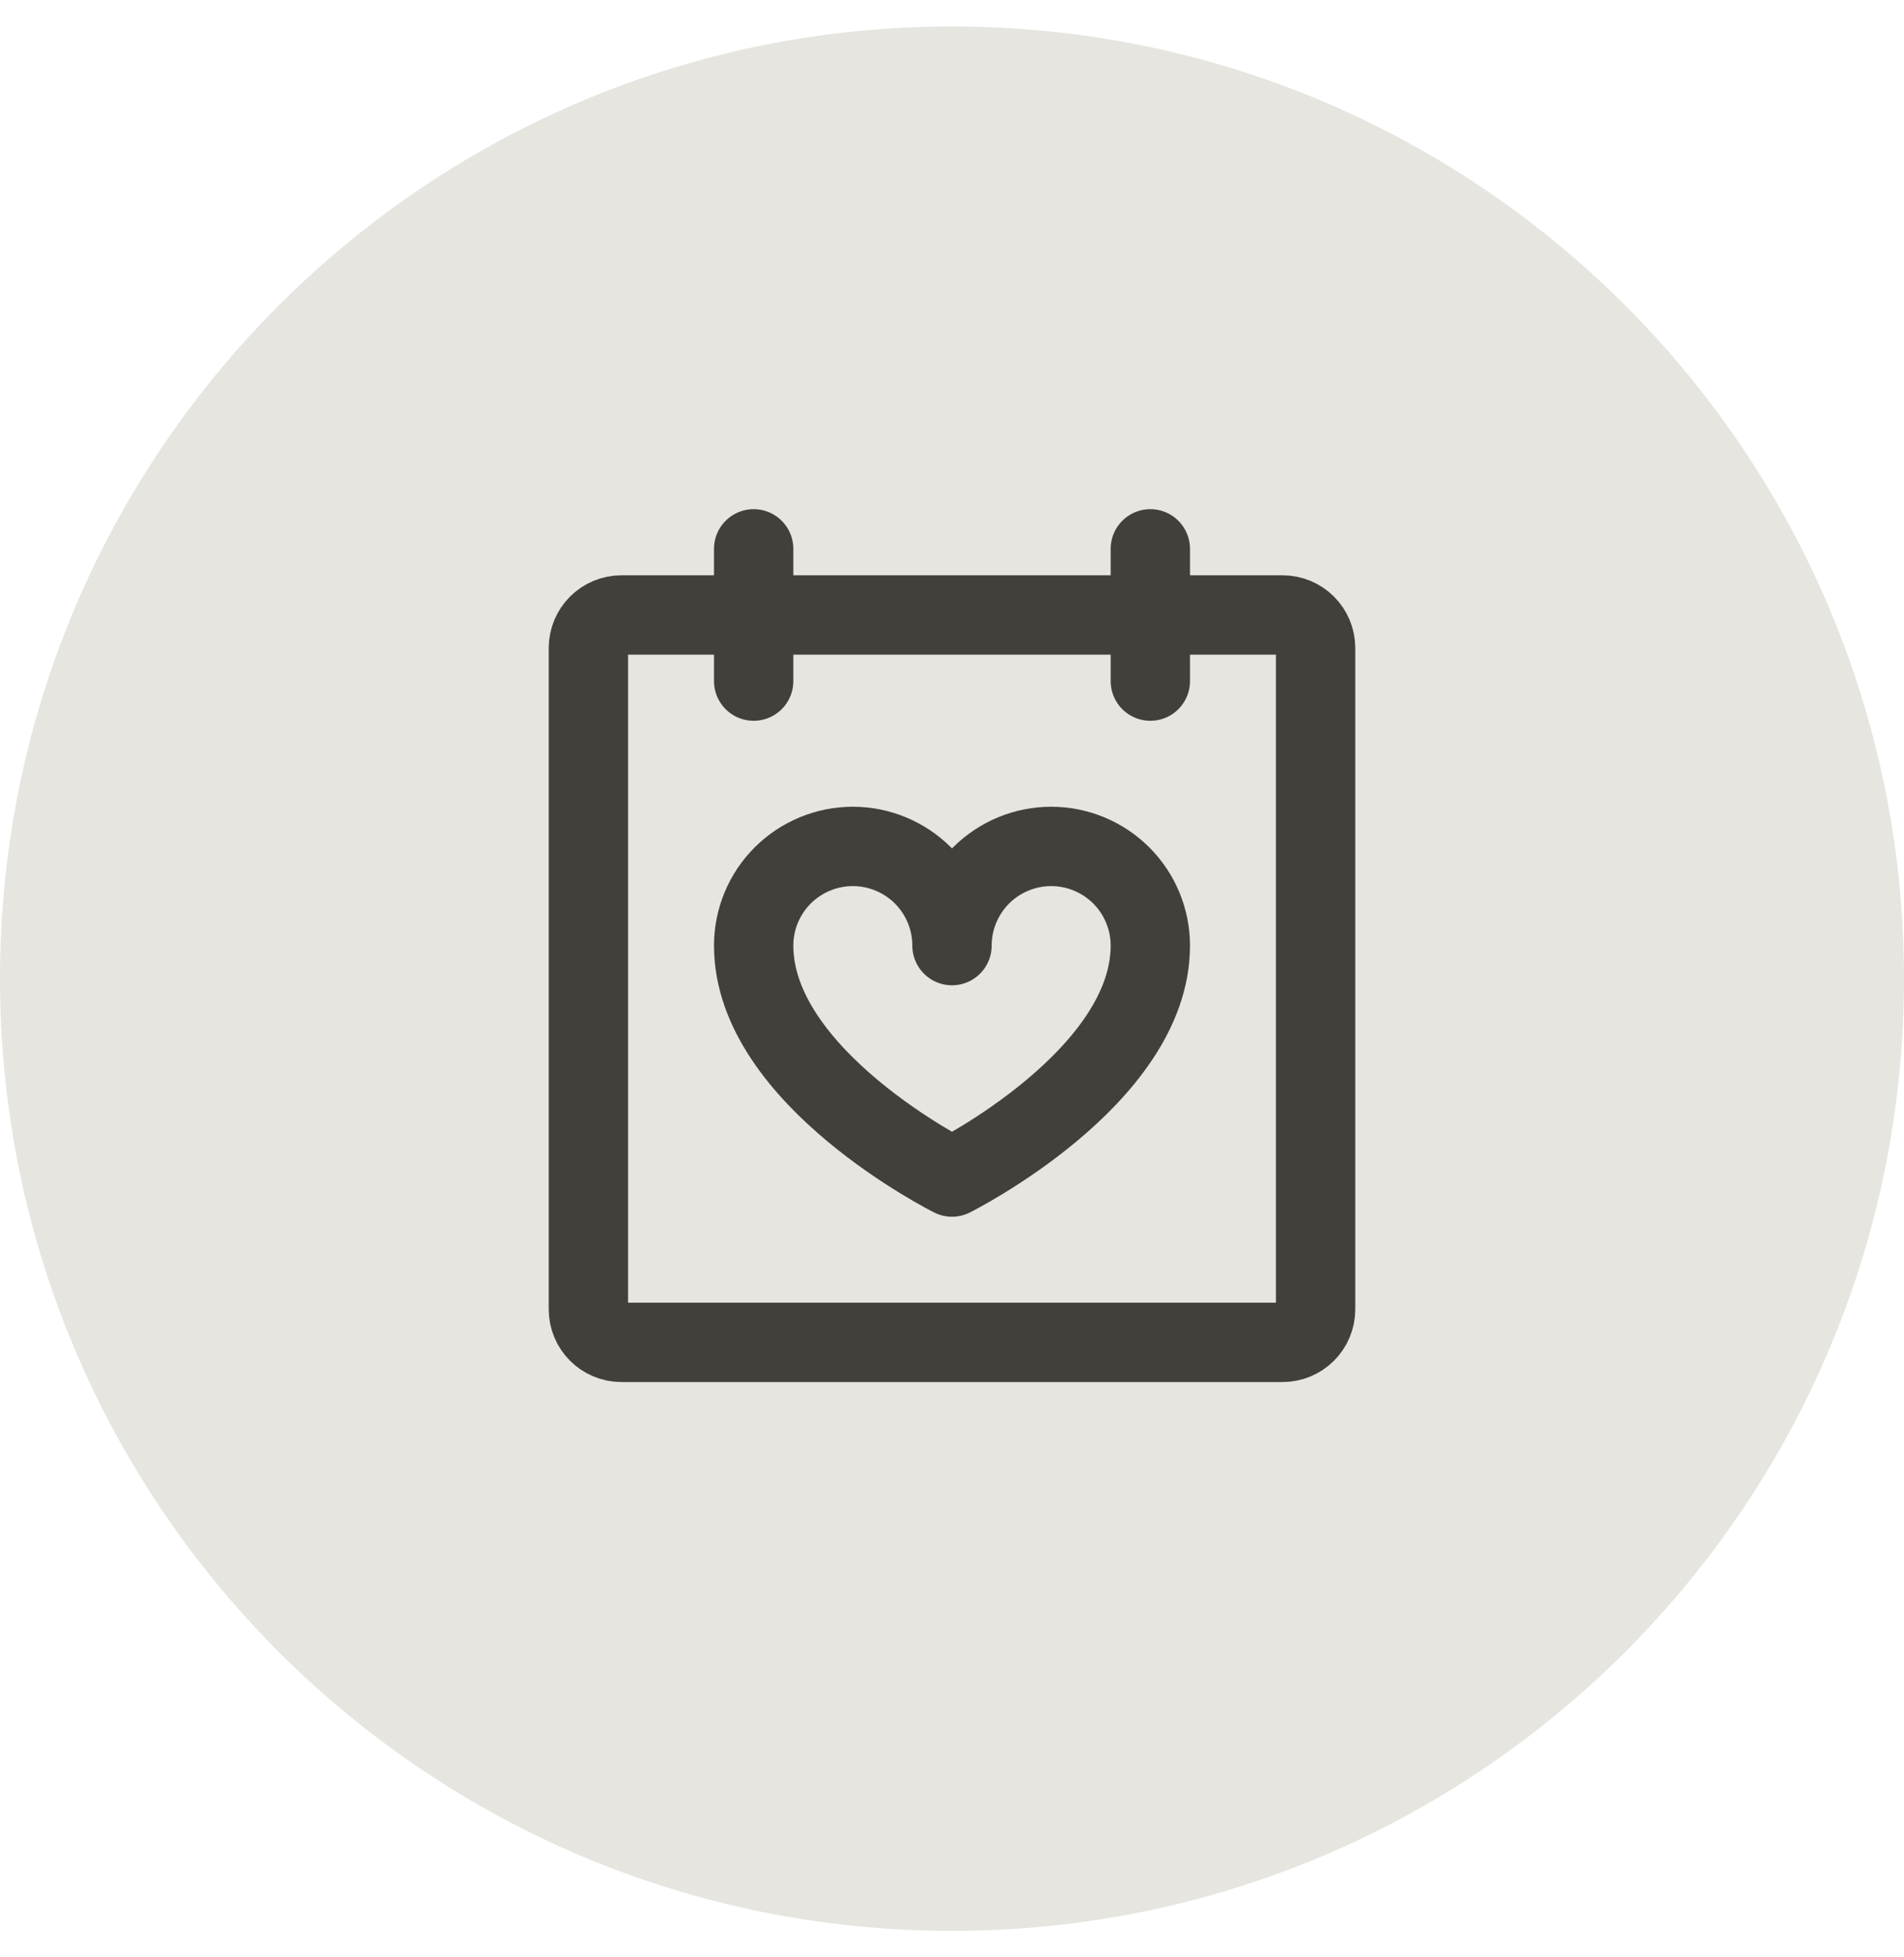
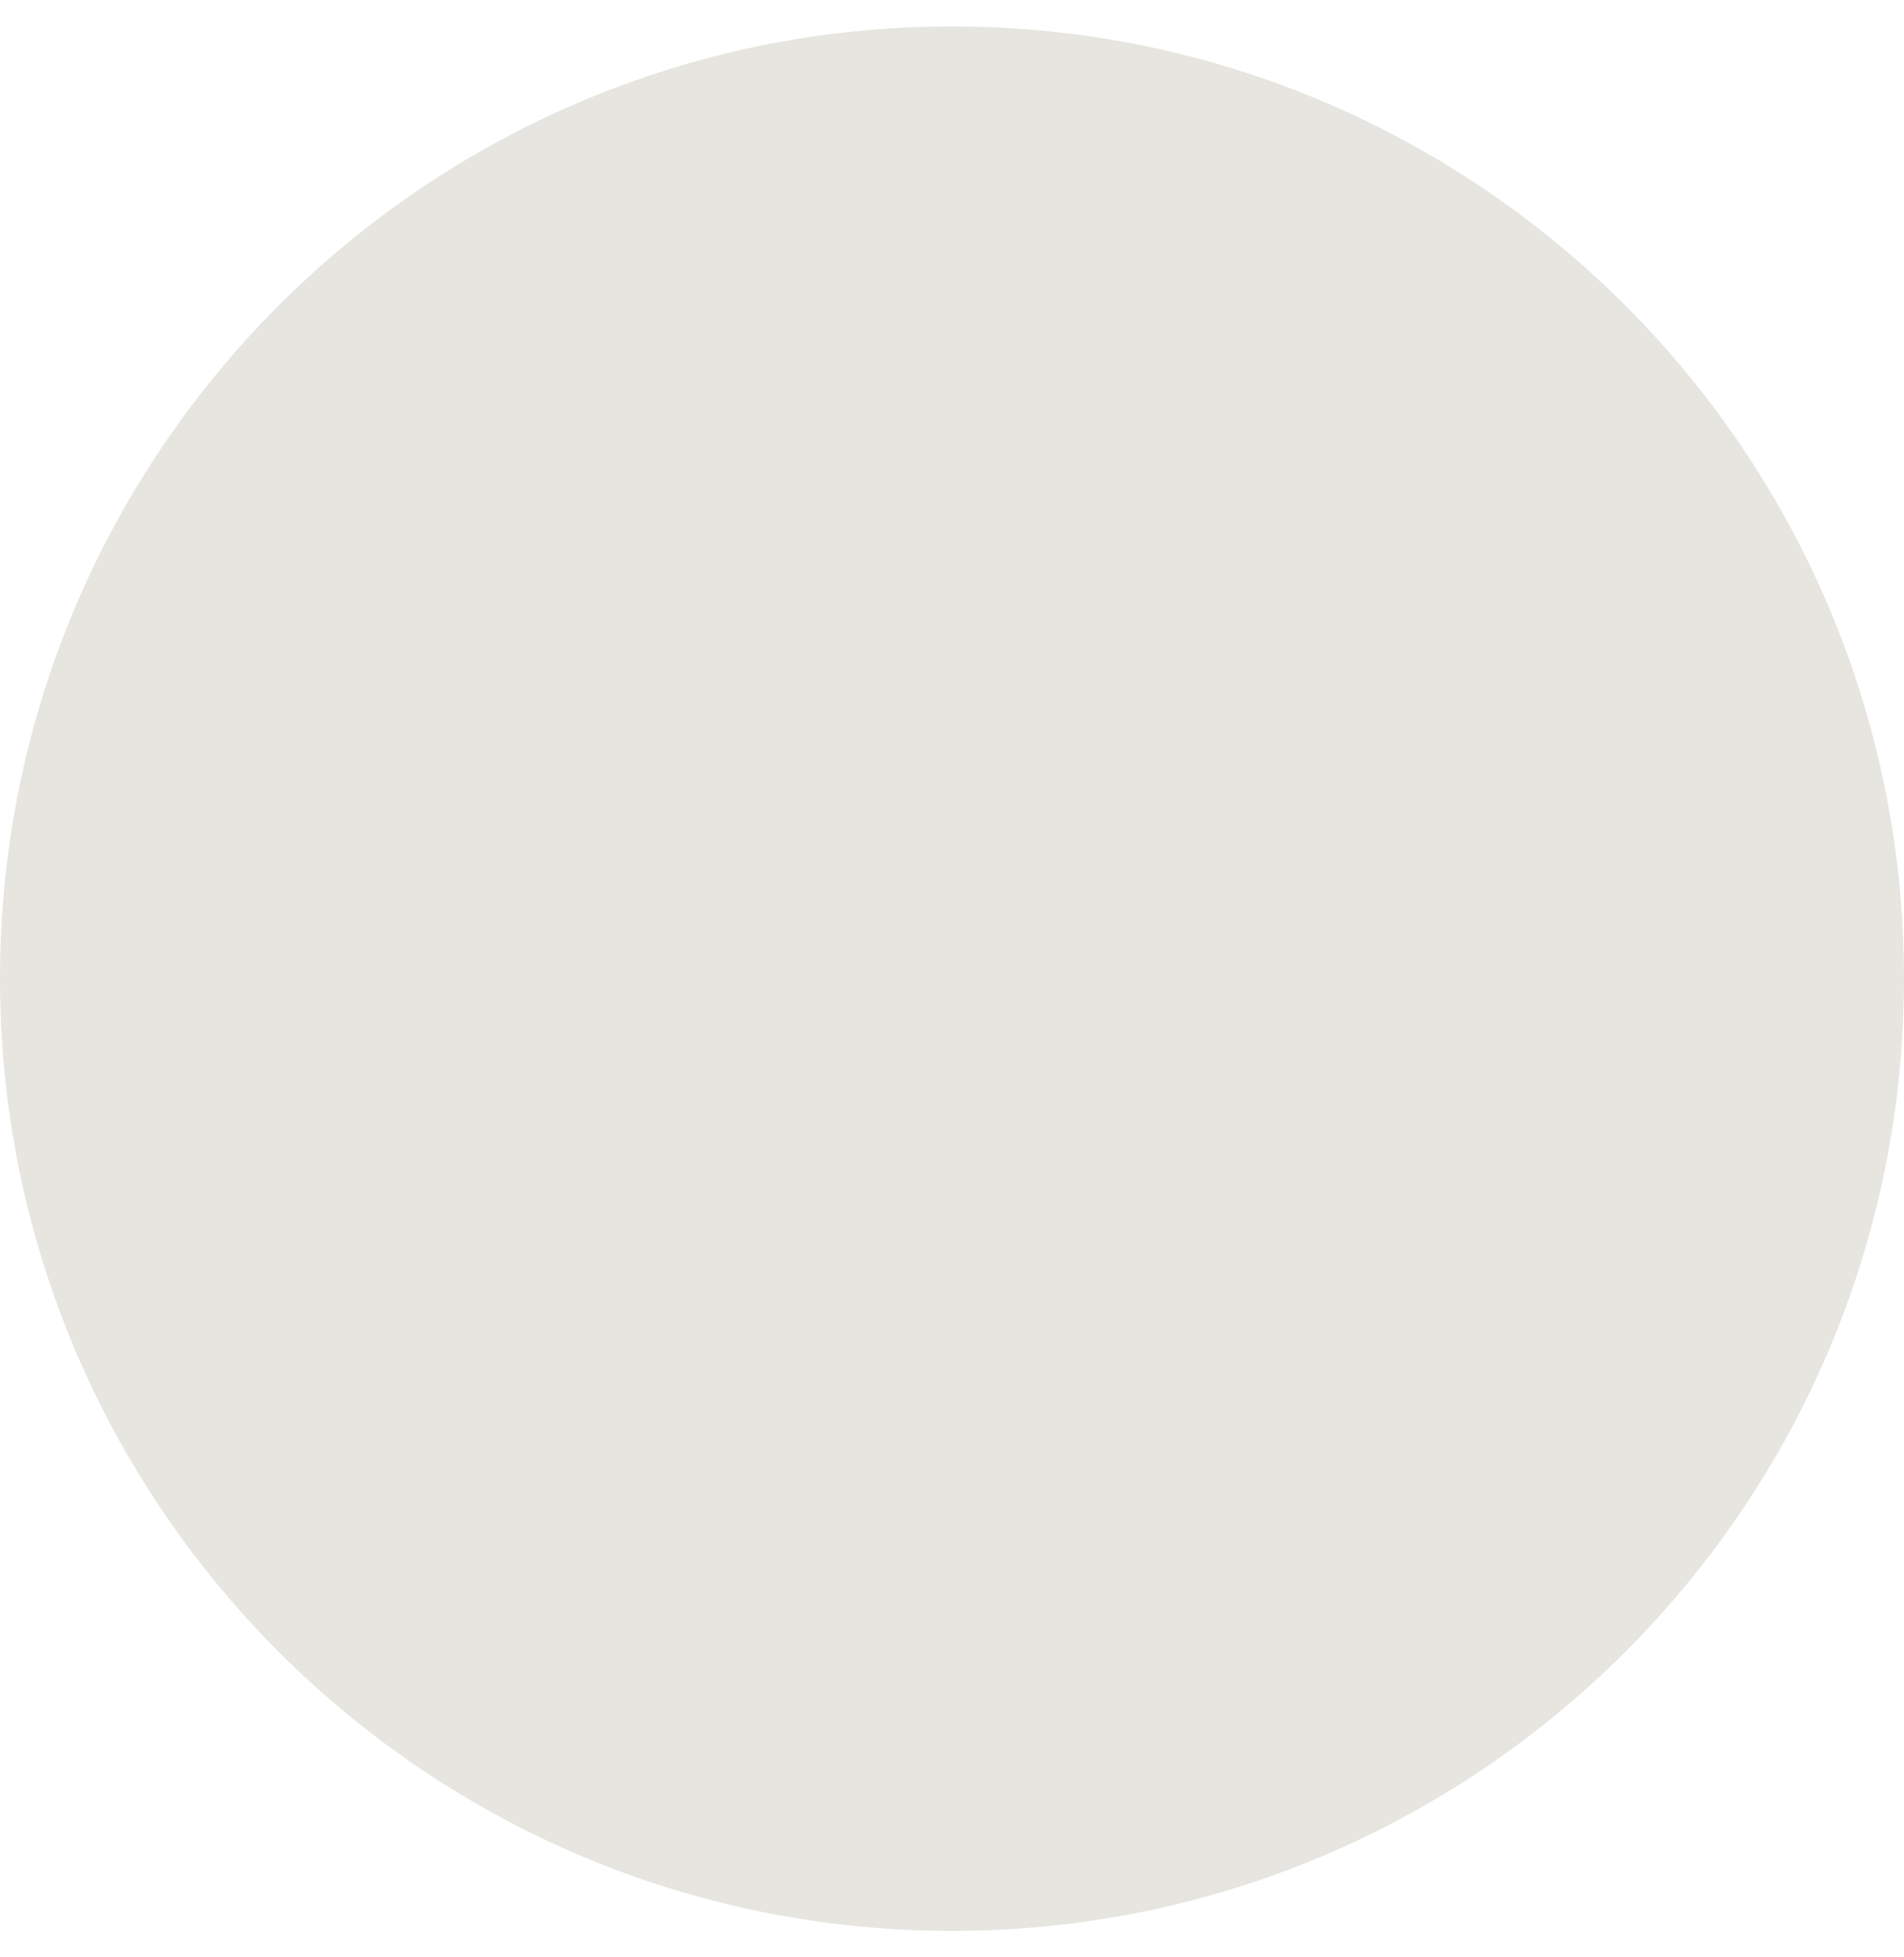
<svg xmlns="http://www.w3.org/2000/svg" width="36" height="37" viewBox="0 0 36 37" fill="none">
  <path d="M0 18.5C0 8.559 8.059 0.5 18 0.5C27.941 0.5 36 8.559 36 18.5C36 28.441 27.941 36.5 18 36.5C8.059 36.5 0 28.441 0 18.5Z" fill="#E6E5E0" />
  <g clip-path="url(#clip0_1307_4013)">
-     <path d="M24.25 11.625H11.75C11.405 11.625 11.125 11.905 11.125 12.25V24.75C11.125 25.095 11.405 25.375 11.75 25.375H24.25C24.595 25.375 24.875 25.095 24.875 24.75V12.25C24.875 11.905 24.595 11.625 24.25 11.625Z" stroke="#41403B" stroke-width="1.5" stroke-linecap="round" stroke-linejoin="round" />
-     <path d="M21.75 10.375V12.875" stroke="#41403B" stroke-width="1.5" stroke-linecap="round" stroke-linejoin="round" />
-     <path d="M14.25 10.375V12.875" stroke="#41403B" stroke-width="1.5" stroke-linecap="round" stroke-linejoin="round" />
-     <path d="M18 17.875C18 17.378 18.198 16.901 18.549 16.549C18.901 16.198 19.378 16 19.875 16C20.372 16 20.849 16.198 21.201 16.549C21.552 16.901 21.75 17.378 21.75 17.875C21.75 20.375 18 22.25 18 22.25C18 22.25 14.25 20.375 14.25 17.875C14.25 17.378 14.447 16.901 14.799 16.549C15.151 16.198 15.628 16 16.125 16C16.622 16 17.099 16.198 17.451 16.549C17.802 16.901 18 17.378 18 17.875Z" stroke="#41403B" stroke-width="1.5" stroke-linecap="round" stroke-linejoin="round" />
-   </g>
+     </g>
  <defs>
    <clipPath id="clip0_1307_4013">
-       <rect width="20" height="20" fill="white" transform="translate(8 8.5)" />
-     </clipPath>
+       </clipPath>
  </defs>
</svg>